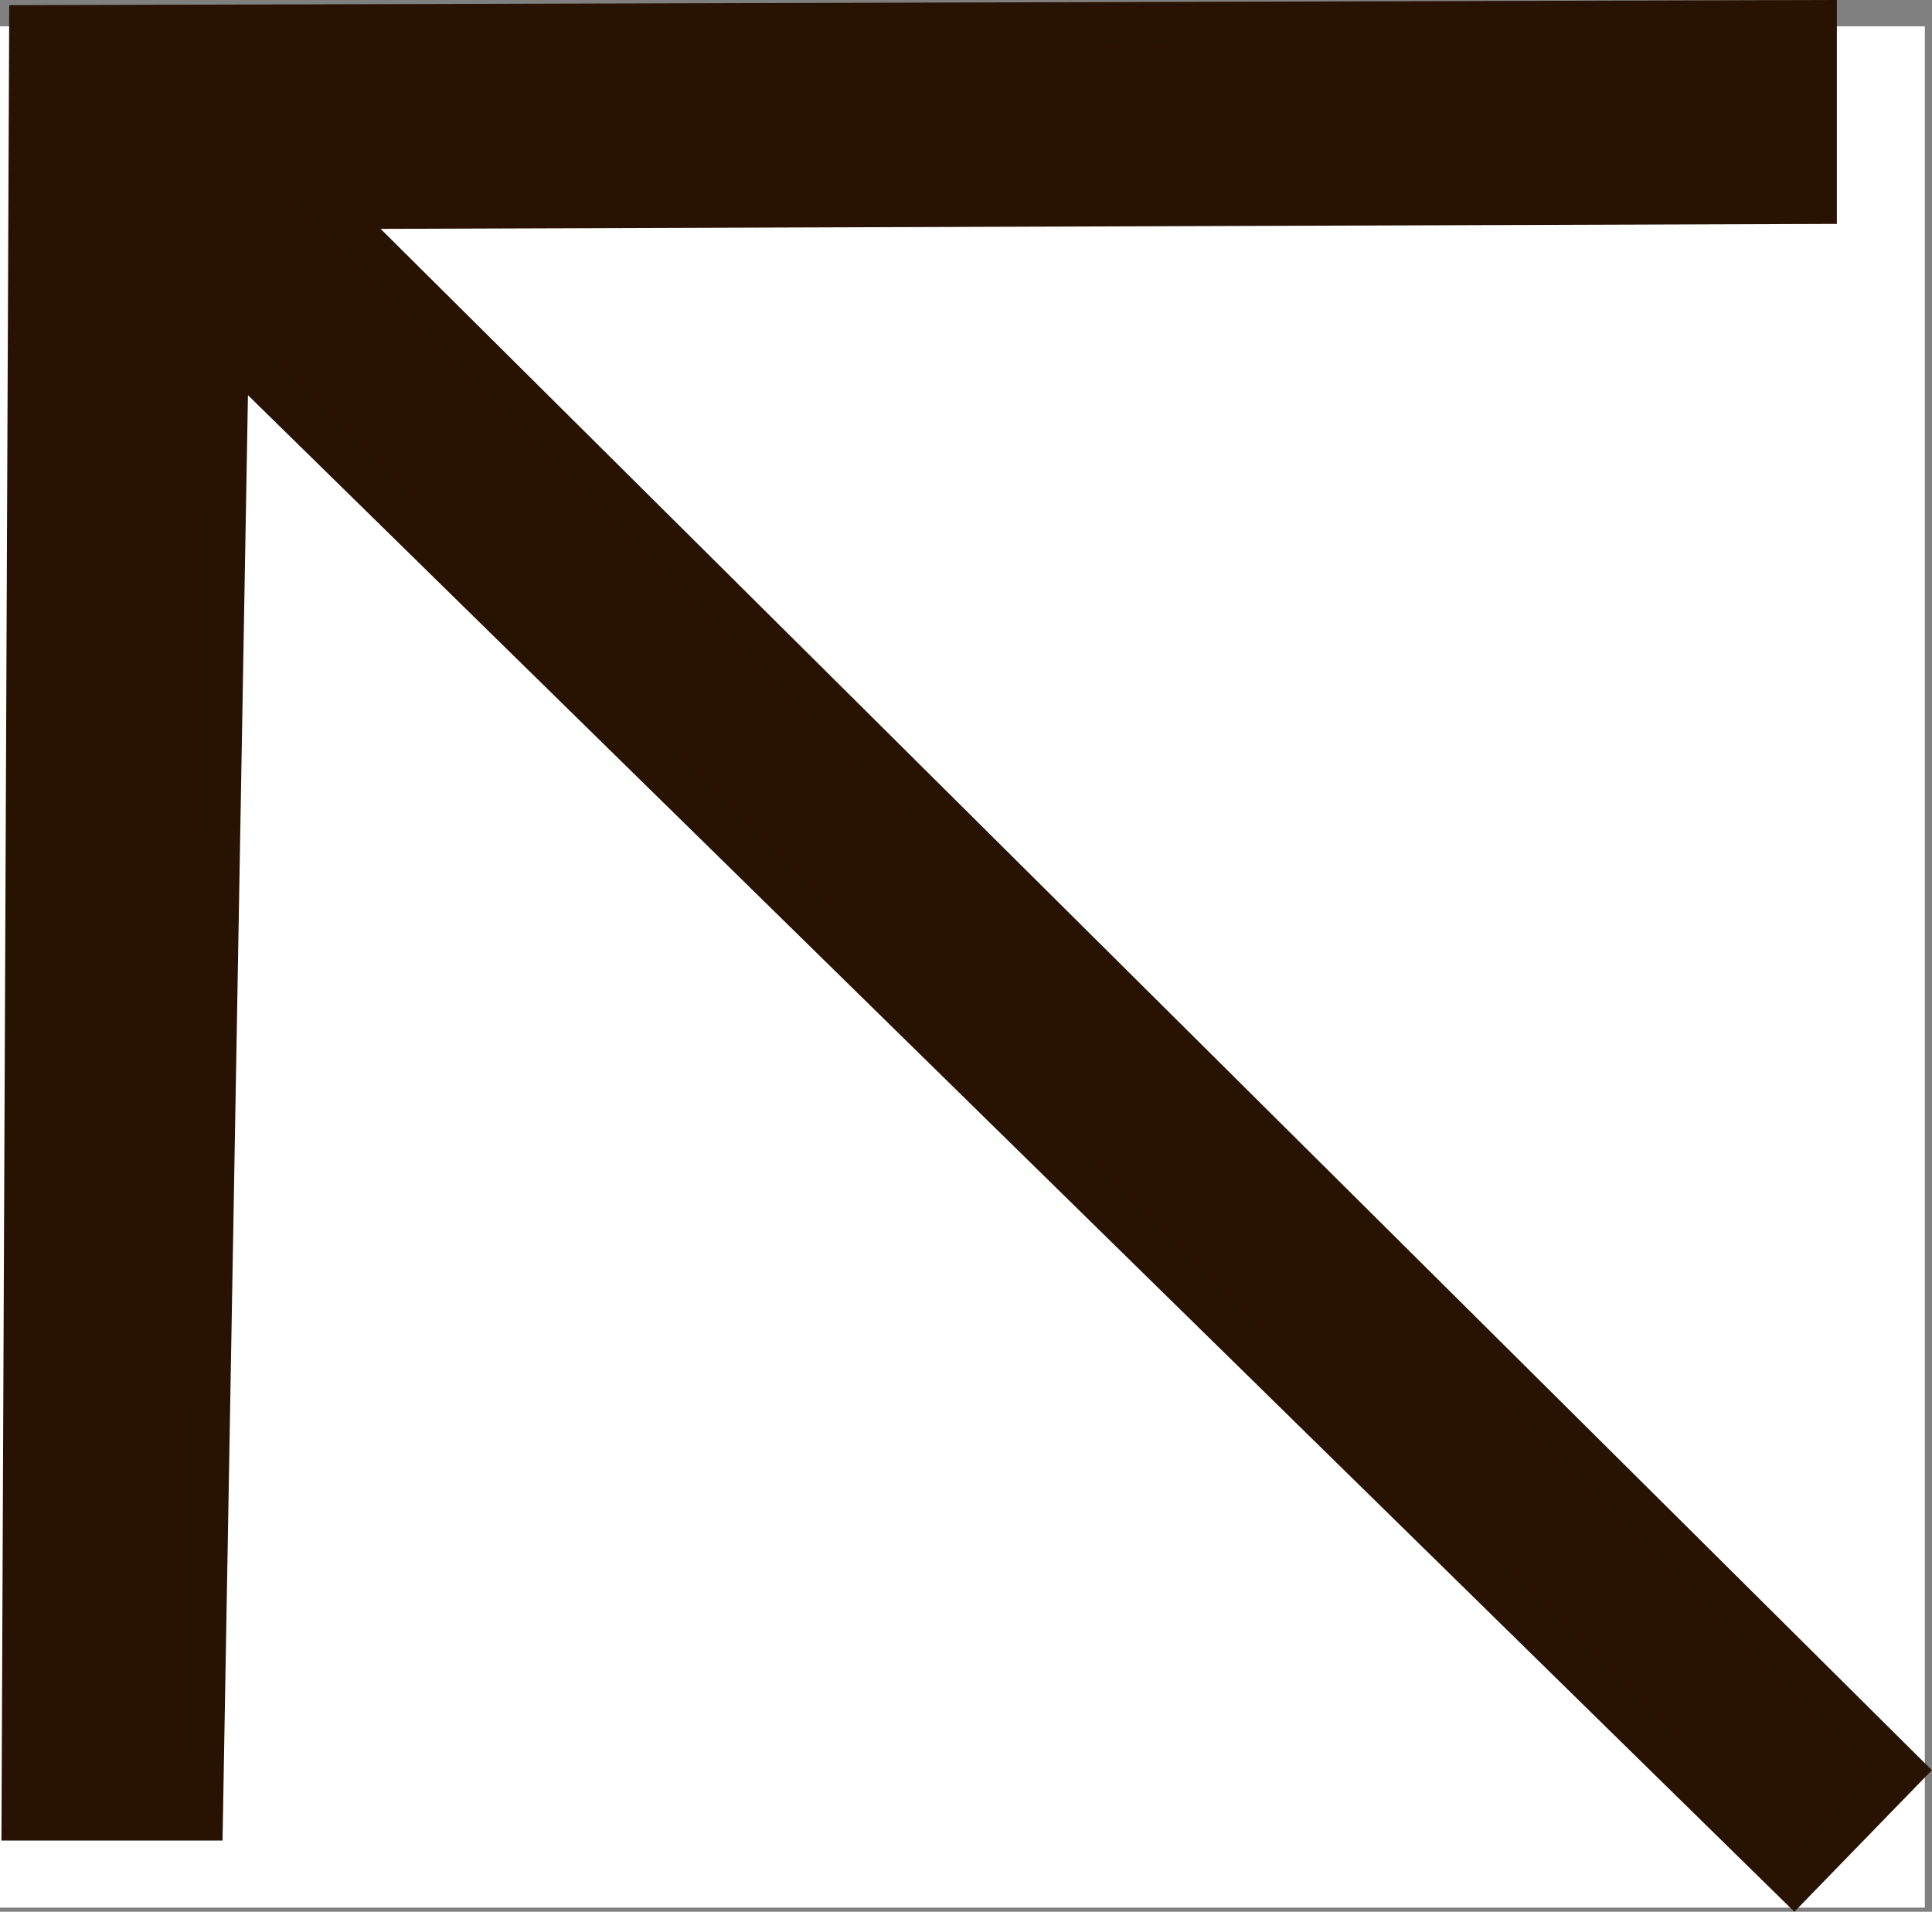
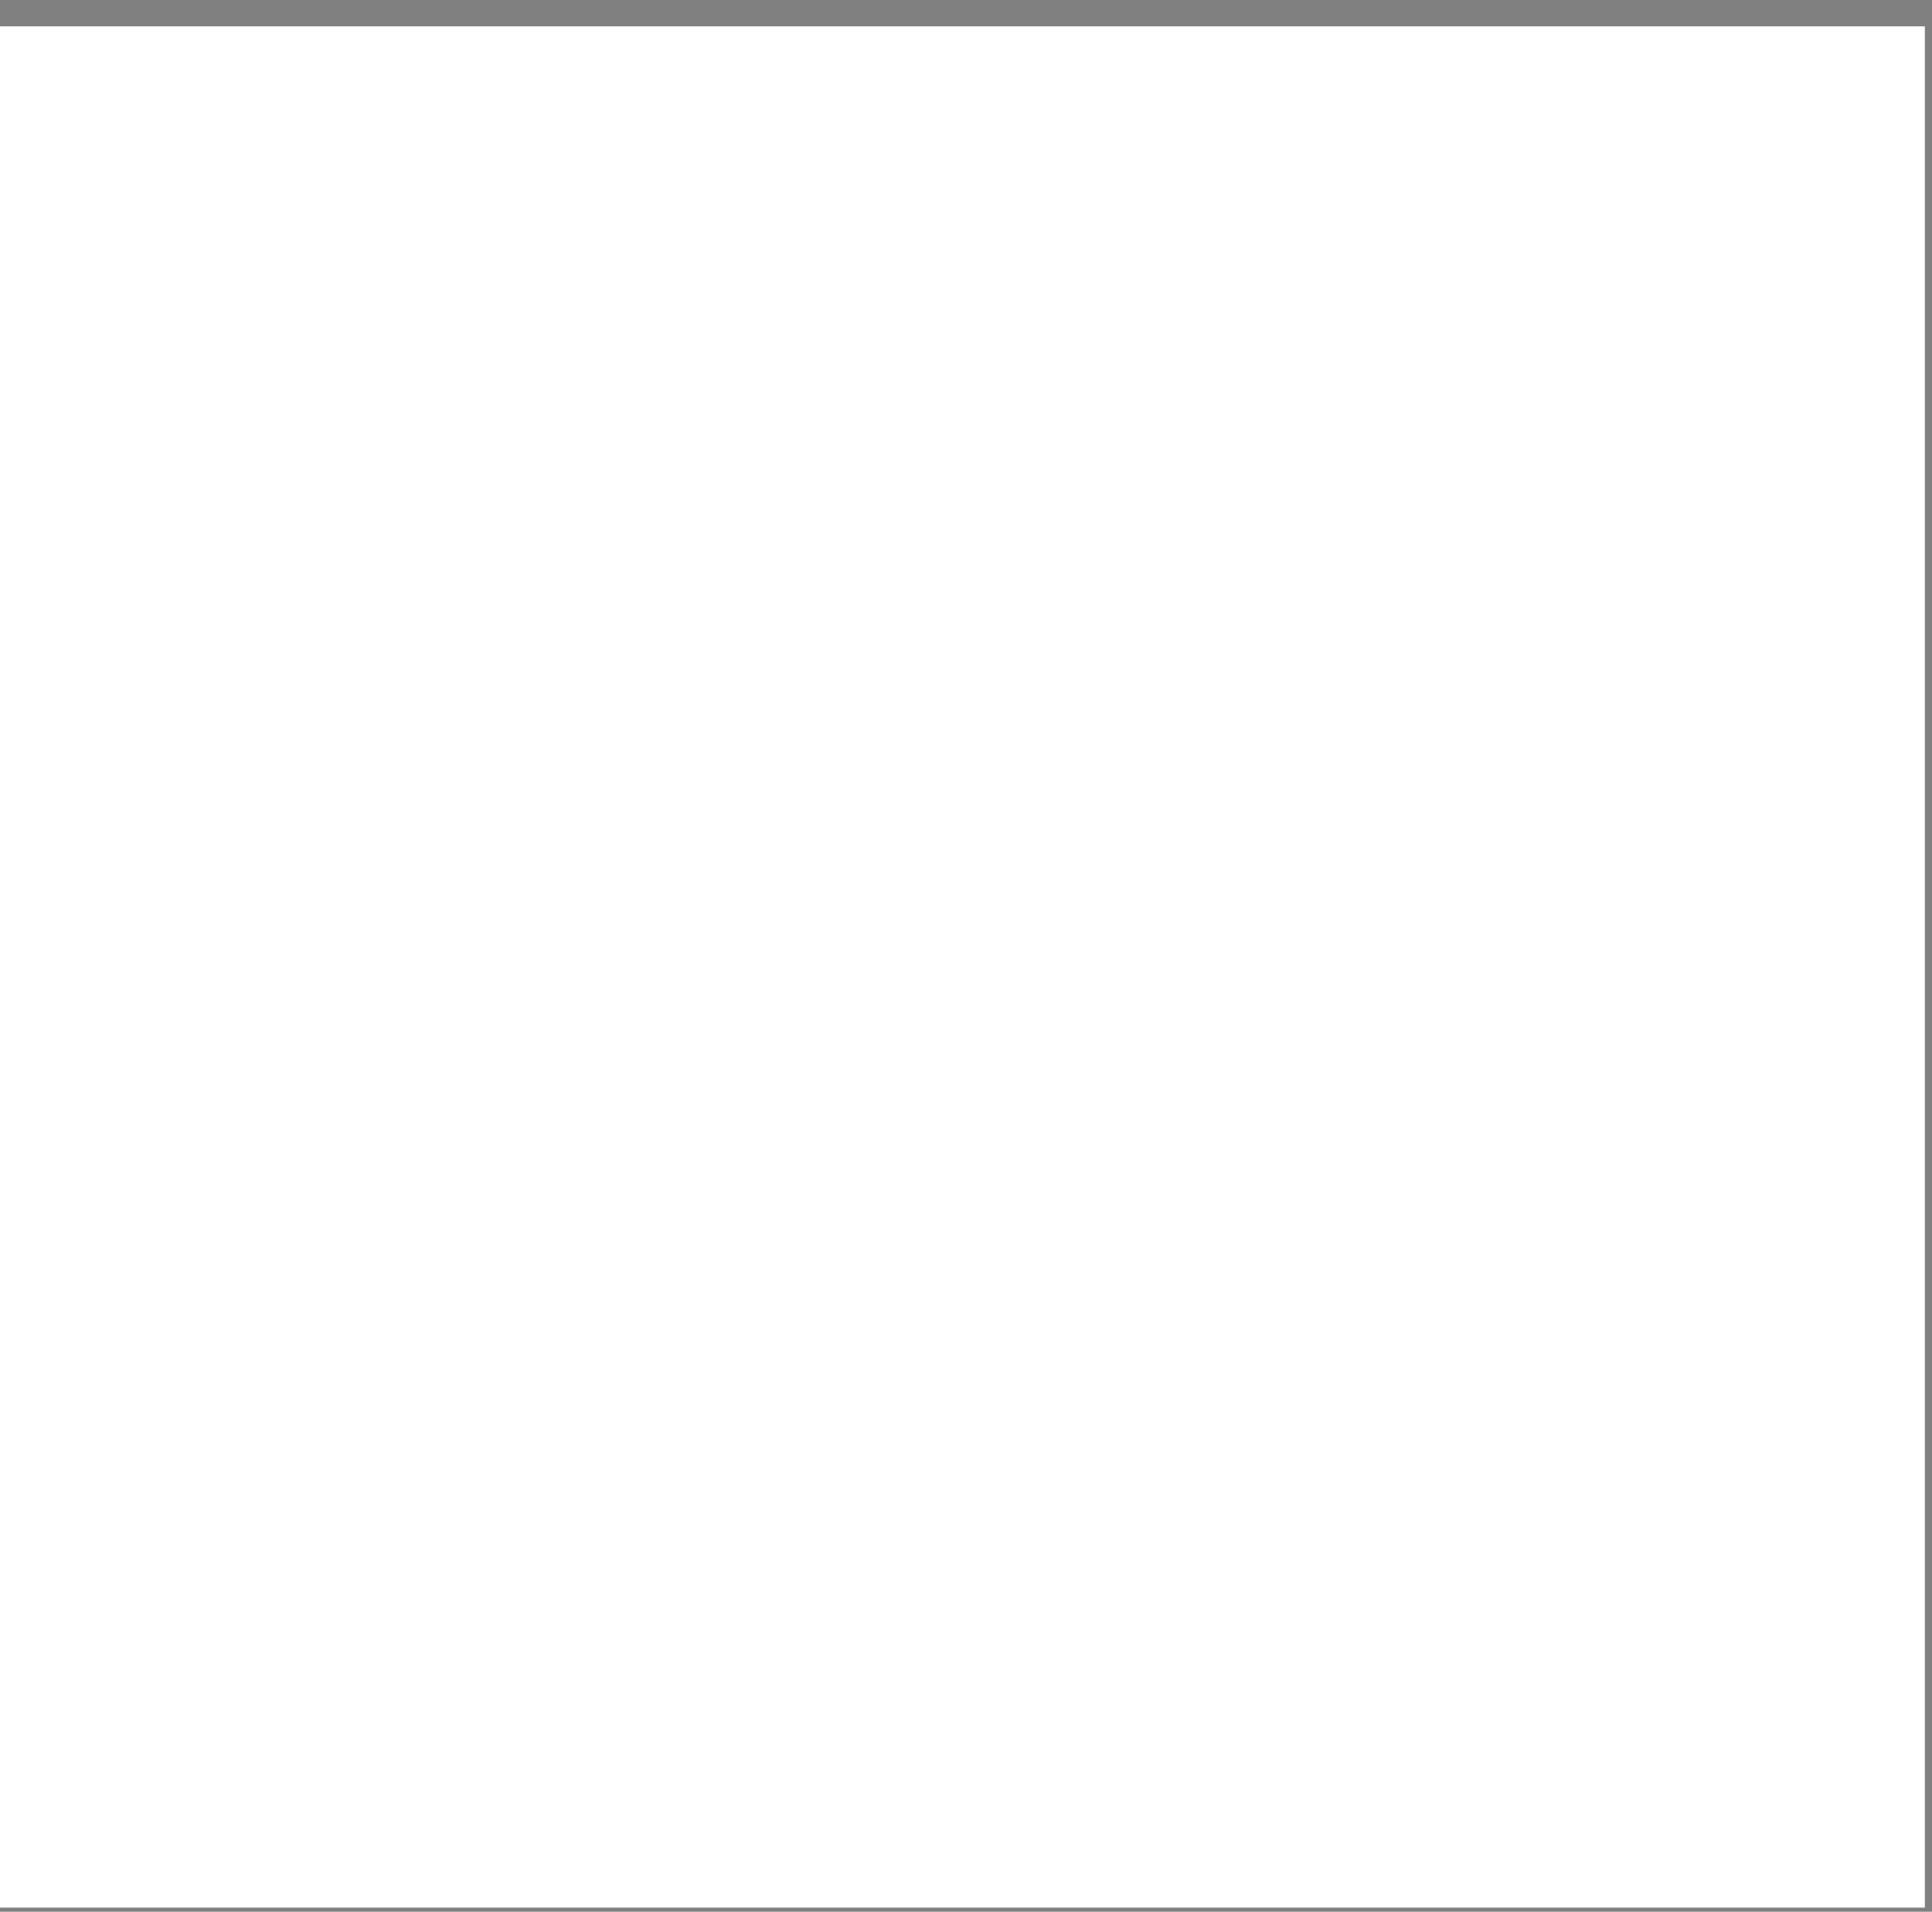
<svg xmlns="http://www.w3.org/2000/svg" width="44.168" height="43.703" viewBox="0 0 44.168 43.703">
  <rect x="0" y="0" width="44.168" height="43.703" fill="#808080" stroke="none" />
  <g id="img8" transform="translate(-2558 -10456.394)">
    <g id="Rectangle_68" data-name="Rectangle 68" transform="translate(2558 10457)" fill="#fff" stroke="#fff" stroke-width="1">
      <rect width="44" height="43" stroke="none" />
      <rect x="0.5" y="0.5" width="43" height="42" fill="none" />
    </g>
-     <path id="Path_2268" data-name="Path 2268" d="M2562.973,10448.967h-4.061l.174-40.958,40.784-.116v4.119l-34,.116,35.969,35.737-2.449,2.521-35.824-35.131Z" transform="translate(-0.377 49.002)" fill="#2a1202" stroke="#281201" stroke-width="1" />
  </g>
</svg>